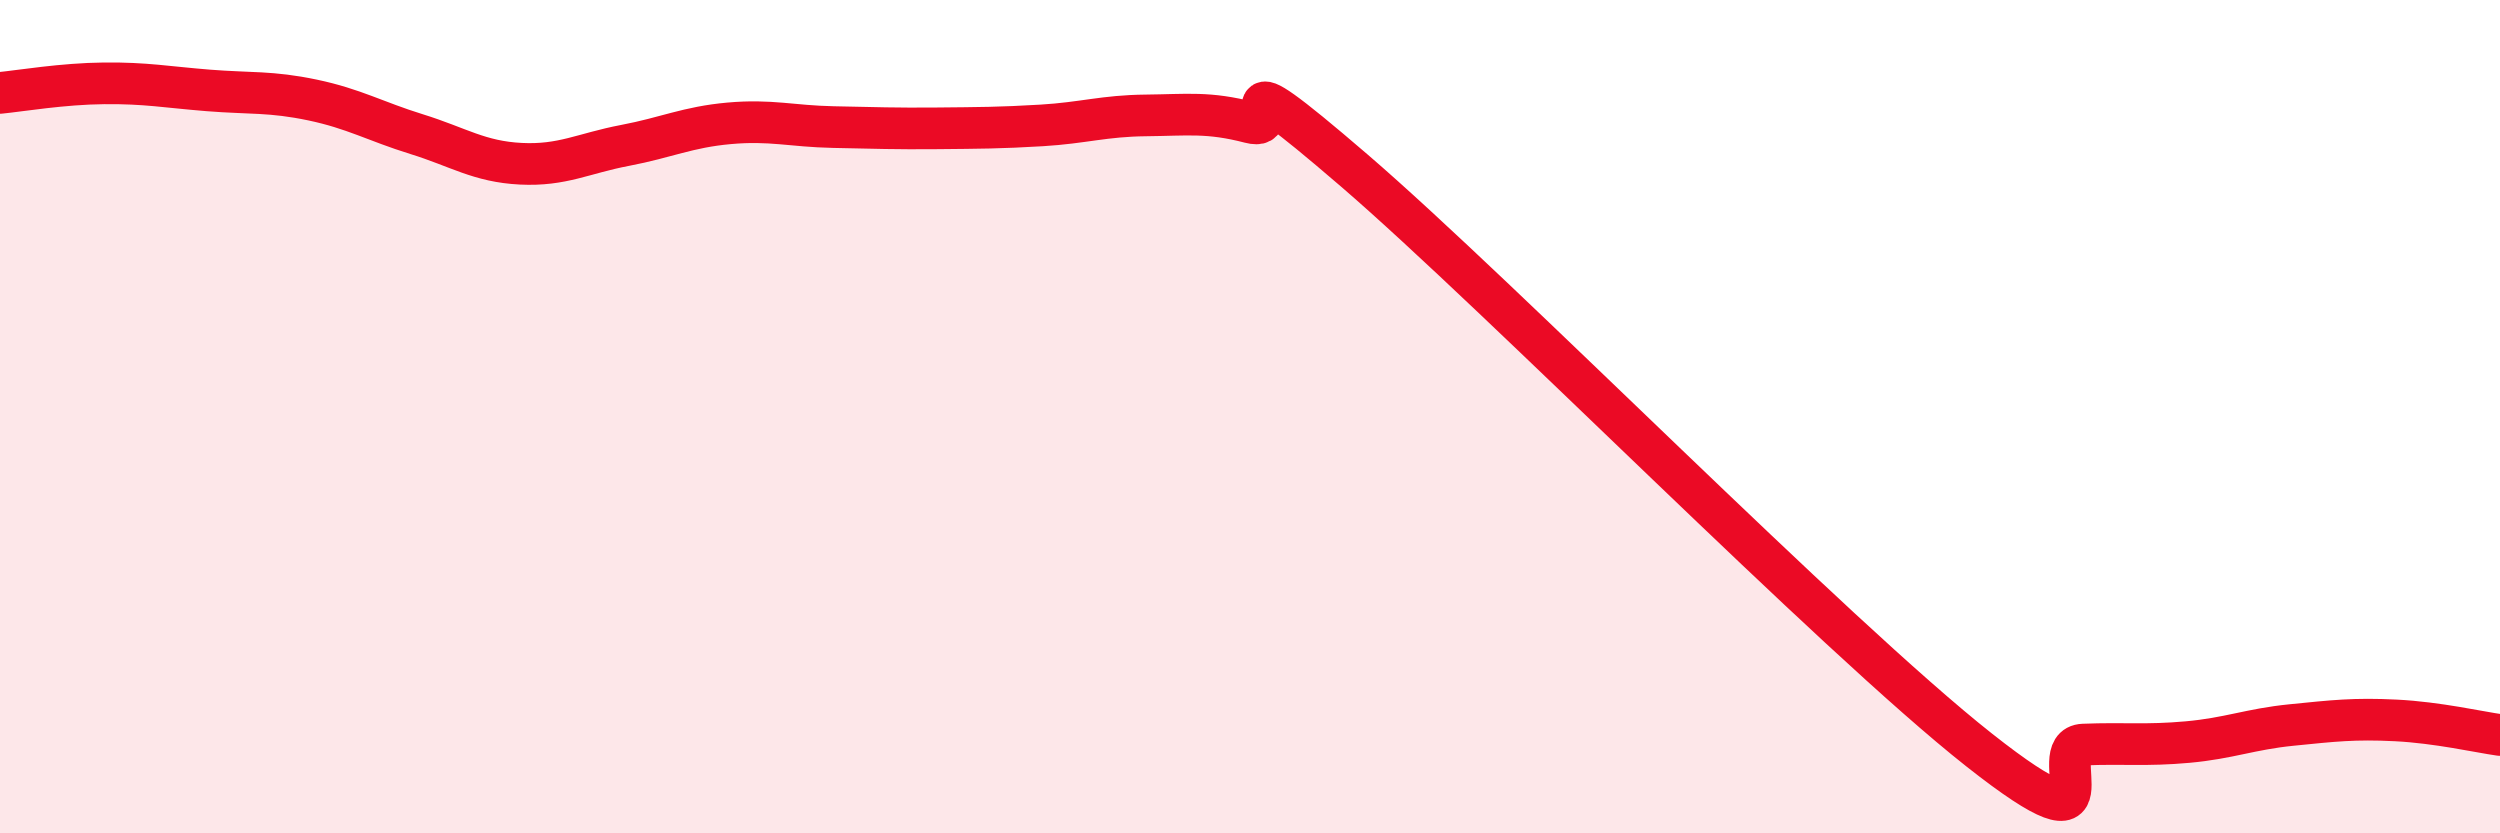
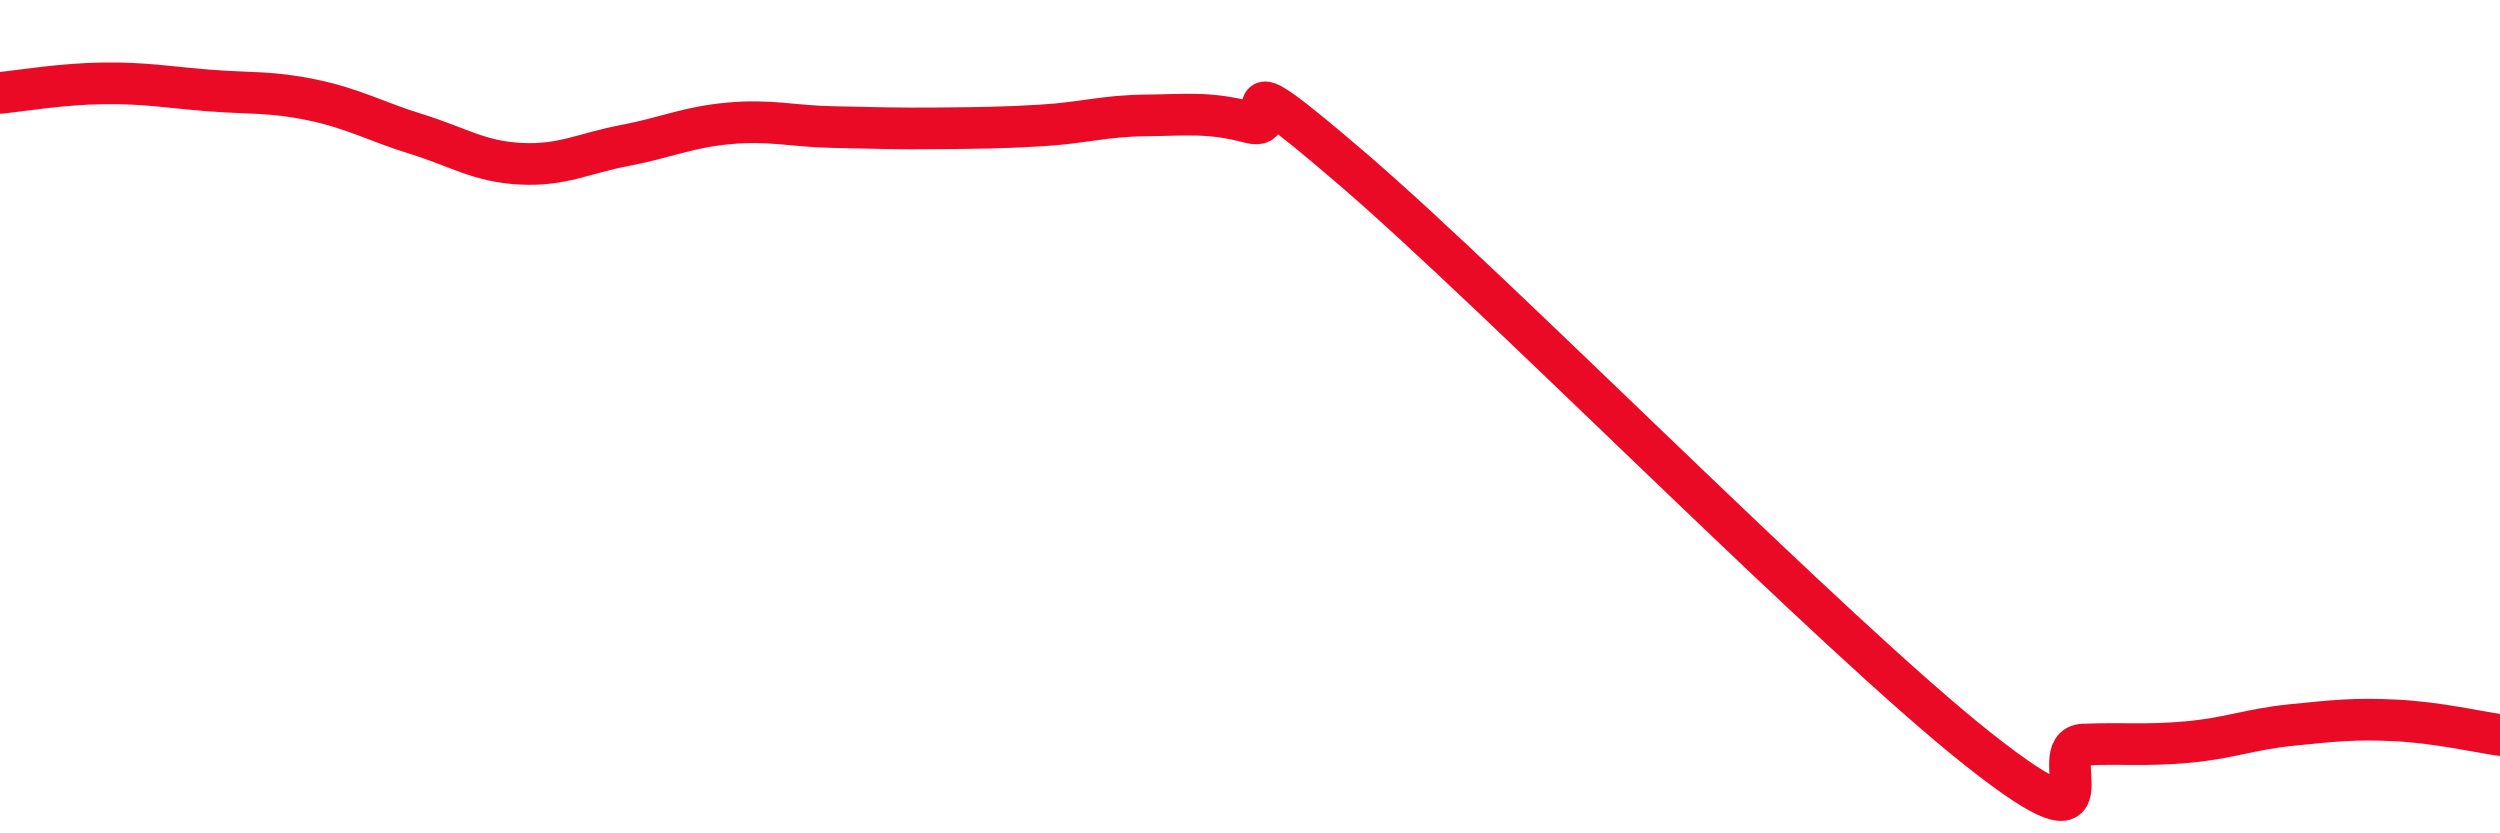
<svg xmlns="http://www.w3.org/2000/svg" width="60" height="20" viewBox="0 0 60 20">
-   <path d="M 0,2.23 C 0.5,2.18 1.5,2.01 2.5,2 C 3.5,1.99 4,2.09 5,2.17 C 6,2.25 6.5,2.19 7.5,2.4 C 8.5,2.61 9,2.91 10,3.22 C 11,3.53 11.5,3.88 12.5,3.93 C 13.5,3.98 14,3.68 15,3.49 C 16,3.3 16.5,3.05 17.5,2.96 C 18.5,2.87 19,3.03 20,3.05 C 21,3.07 21.5,3.09 22.5,3.08 C 23.5,3.07 24,3.07 25,3.01 C 26,2.95 26.5,2.78 27.5,2.77 C 28.5,2.76 29,2.68 30,2.94 C 31,3.2 29,1.08 32.5,4.09 C 36,7.1 44,15.24 47.5,18 C 51,20.76 49,17.91 50,17.87 C 51,17.83 51.5,17.9 52.5,17.81 C 53.5,17.72 54,17.5 55,17.4 C 56,17.3 56.5,17.24 57.5,17.29 C 58.5,17.34 59.5,17.57 60,17.64L60 20L0 20Z" fill="#EB0A25" opacity="0.1" stroke-linecap="round" stroke-linejoin="round" />
  <path d="M 0,2.23 C 0.5,2.18 1.5,2.01 2.5,2 C 3.5,1.99 4,2.09 5,2.17 C 6,2.25 6.5,2.19 7.5,2.4 C 8.5,2.61 9,2.91 10,3.22 C 11,3.53 11.5,3.88 12.5,3.93 C 13.5,3.98 14,3.68 15,3.49 C 16,3.3 16.5,3.05 17.5,2.96 C 18.5,2.87 19,3.03 20,3.05 C 21,3.07 21.5,3.09 22.5,3.08 C 23.5,3.07 24,3.07 25,3.01 C 26,2.95 26.5,2.78 27.5,2.77 C 28.5,2.76 29,2.68 30,2.94 C 31,3.2 29,1.08 32.5,4.09 C 36,7.1 44,15.24 47.5,18 C 51,20.76 49,17.91 50,17.87 C 51,17.83 51.5,17.9 52.5,17.81 C 53.5,17.72 54,17.5 55,17.4 C 56,17.3 56.5,17.24 57.5,17.29 C 58.5,17.34 59.5,17.57 60,17.64" stroke="#EB0A25" stroke-width="1" fill="none" stroke-linecap="round" stroke-linejoin="round" />
</svg>